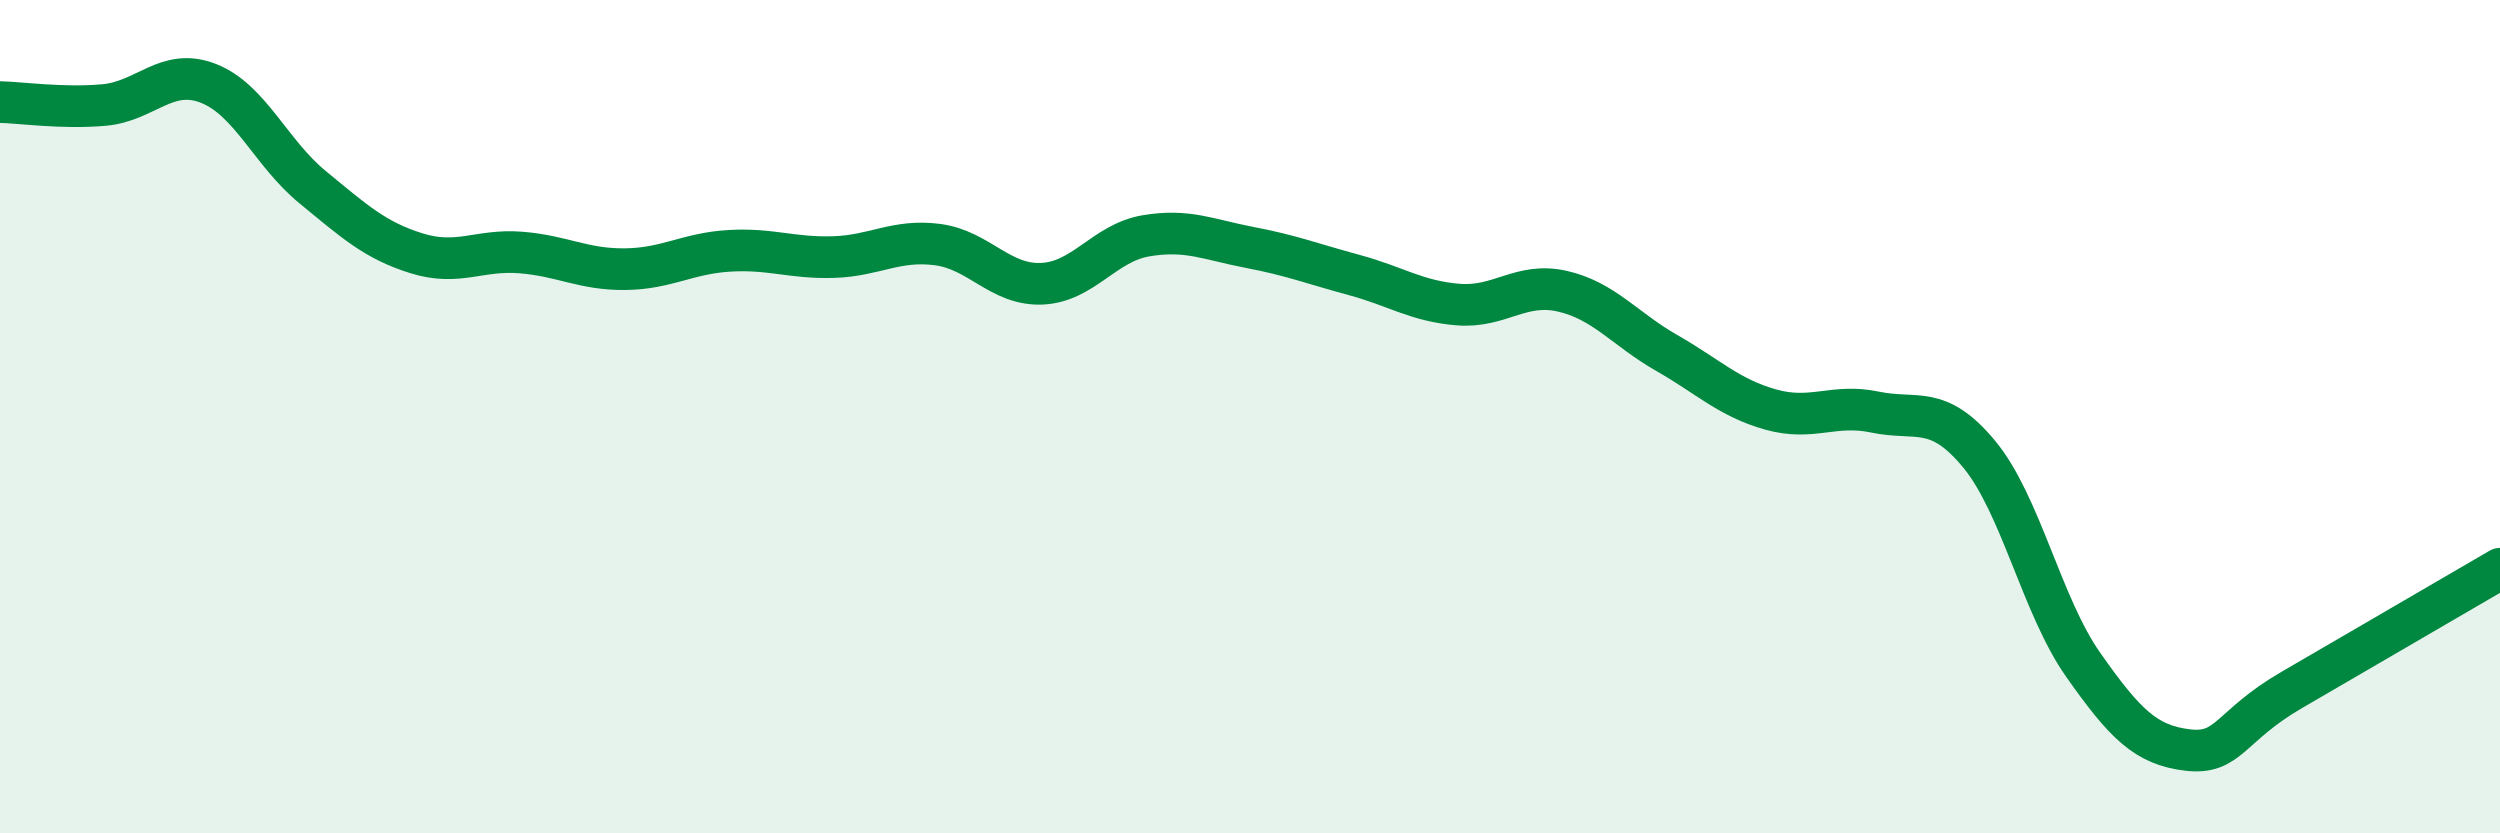
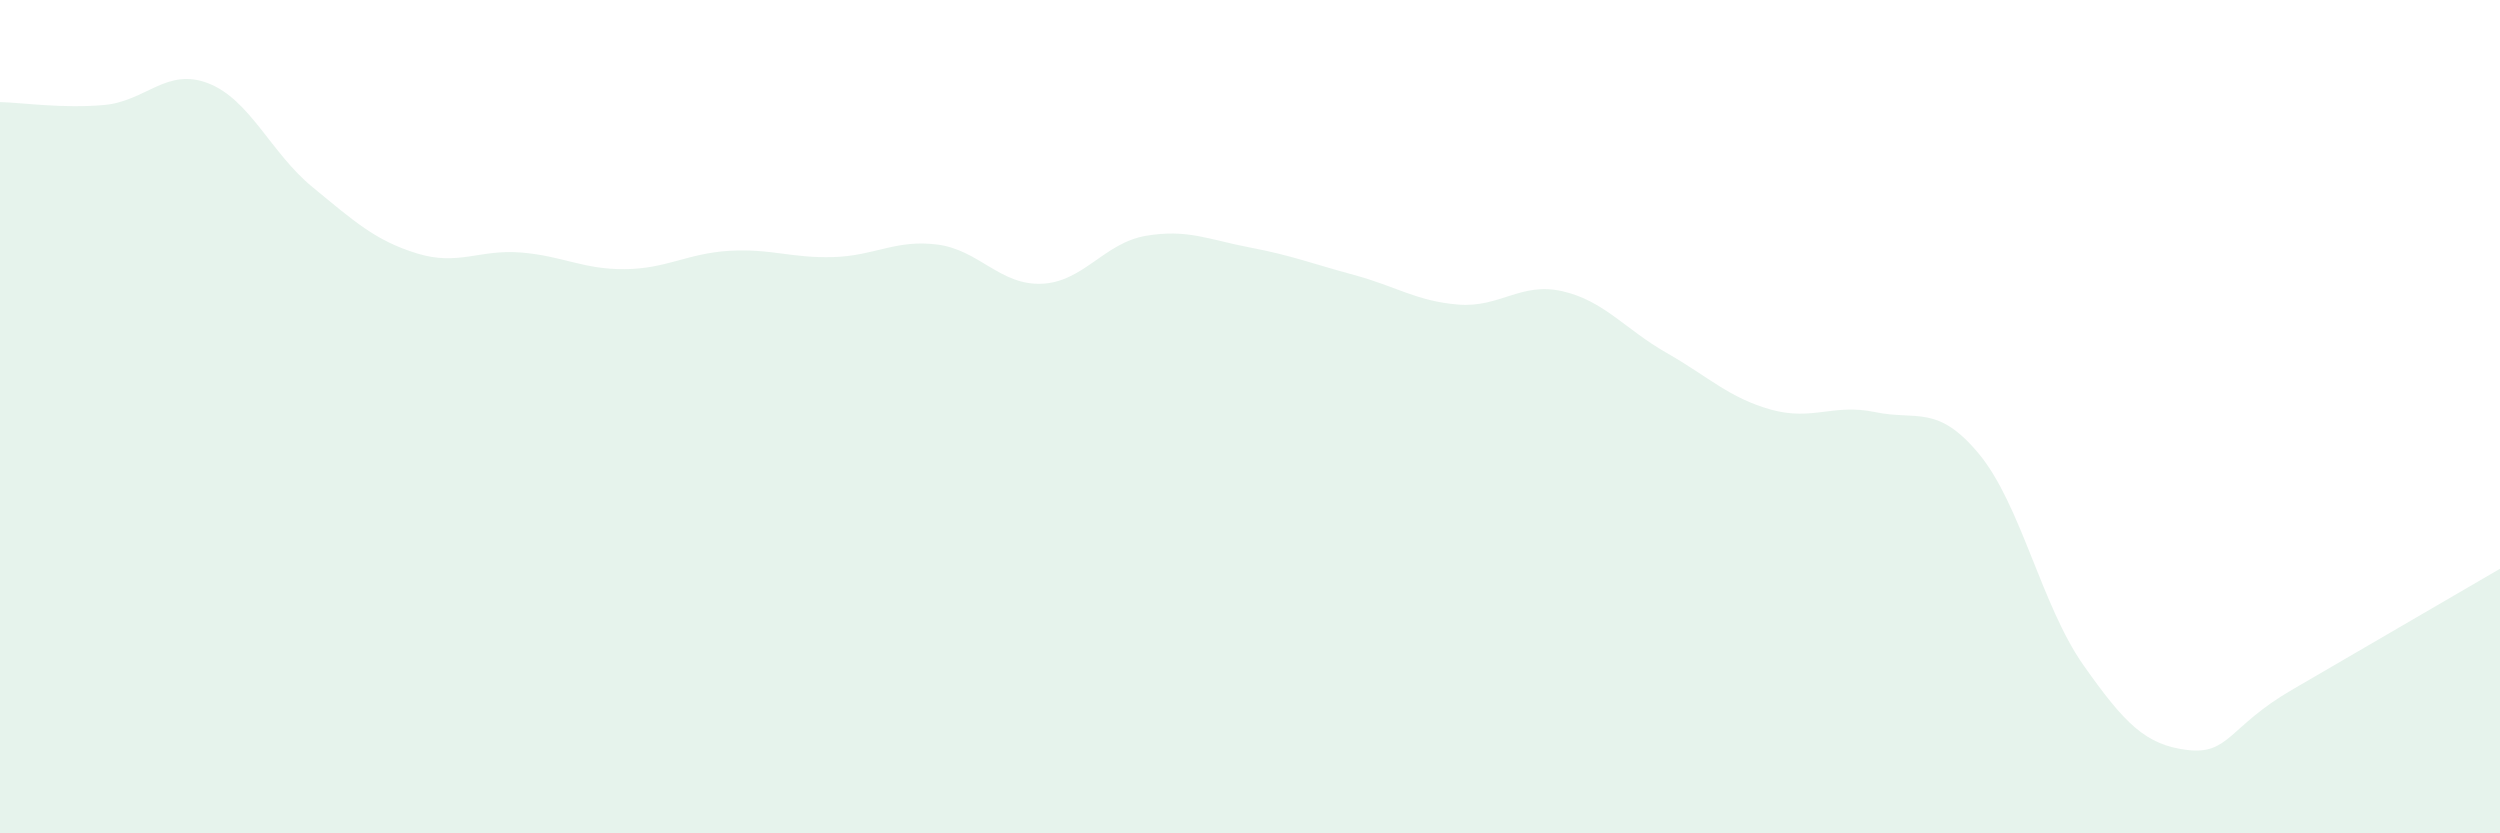
<svg xmlns="http://www.w3.org/2000/svg" width="60" height="20" viewBox="0 0 60 20">
  <path d="M 0,2.45 C 0.5,2.46 1.5,2.61 2.5,2.52 C 3.5,2.43 4,1.61 5,2 C 6,2.39 6.5,3.67 7.5,4.49 C 8.5,5.31 9,5.77 10,6.08 C 11,6.39 11.5,5.98 12.5,6.06 C 13.5,6.14 14,6.47 15,6.46 C 16,6.45 16.5,6.08 17.5,6.02 C 18.5,5.96 19,6.2 20,6.17 C 21,6.14 21.5,5.74 22.5,5.87 C 23.5,6 24,6.85 25,6.81 C 26,6.77 26.5,5.83 27.5,5.66 C 28.5,5.49 29,5.75 30,5.94 C 31,6.13 31.5,6.33 32.5,6.6 C 33.5,6.87 34,7.23 35,7.31 C 36,7.39 36.5,6.76 37.5,6.99 C 38.5,7.22 39,7.9 40,8.47 C 41,9.04 41.5,9.55 42.5,9.83 C 43.5,10.11 44,9.68 45,9.89 C 46,10.1 46.5,9.69 47.5,10.9 C 48.5,12.11 49,14.54 50,15.96 C 51,17.38 51.5,17.88 52.5,18 C 53.5,18.12 53.5,17.43 55,16.56 C 56.5,15.69 59,14.23 60,13.65L60 20L0 20Z" fill="#008740" opacity="0.1" stroke-linecap="round" stroke-linejoin="round" />
-   <path d="M 0,2.45 C 0.5,2.46 1.5,2.61 2.5,2.52 C 3.5,2.43 4,1.61 5,2 C 6,2.39 6.5,3.67 7.5,4.49 C 8.5,5.31 9,5.77 10,6.08 C 11,6.39 11.5,5.98 12.5,6.06 C 13.5,6.14 14,6.47 15,6.46 C 16,6.45 16.5,6.08 17.5,6.02 C 18.5,5.96 19,6.2 20,6.17 C 21,6.14 21.5,5.74 22.5,5.87 C 23.5,6 24,6.85 25,6.81 C 26,6.77 26.5,5.83 27.5,5.66 C 28.5,5.49 29,5.75 30,5.94 C 31,6.13 31.5,6.33 32.5,6.6 C 33.5,6.87 34,7.23 35,7.31 C 36,7.39 36.5,6.76 37.5,6.99 C 38.5,7.22 39,7.9 40,8.47 C 41,9.04 41.5,9.55 42.5,9.83 C 43.5,10.11 44,9.68 45,9.89 C 46,10.1 46.5,9.69 47.5,10.9 C 48.5,12.11 49,14.54 50,15.96 C 51,17.38 51.5,17.88 52.5,18 C 53.5,18.12 53.5,17.43 55,16.56 C 56.5,15.69 59,14.23 60,13.65" stroke="#008740" stroke-width="1" fill="none" stroke-linecap="round" stroke-linejoin="round" />
</svg>